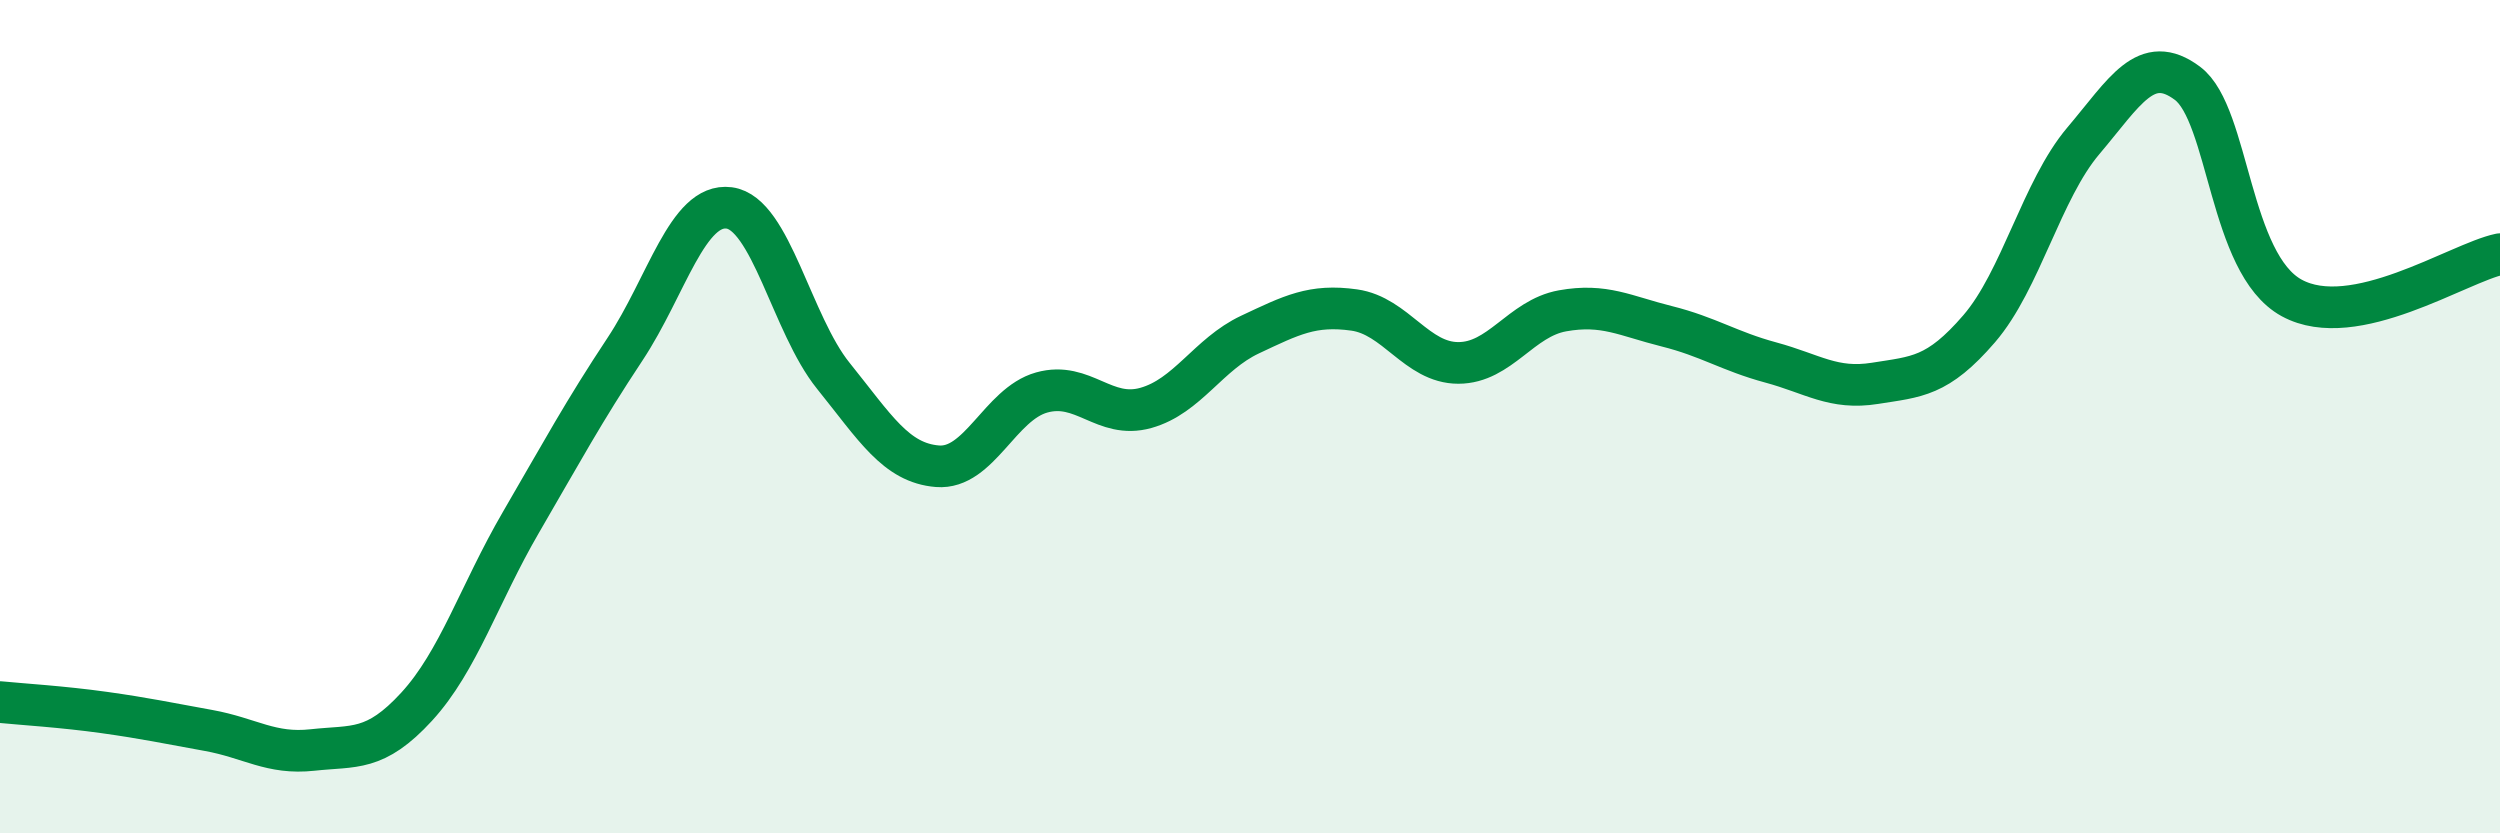
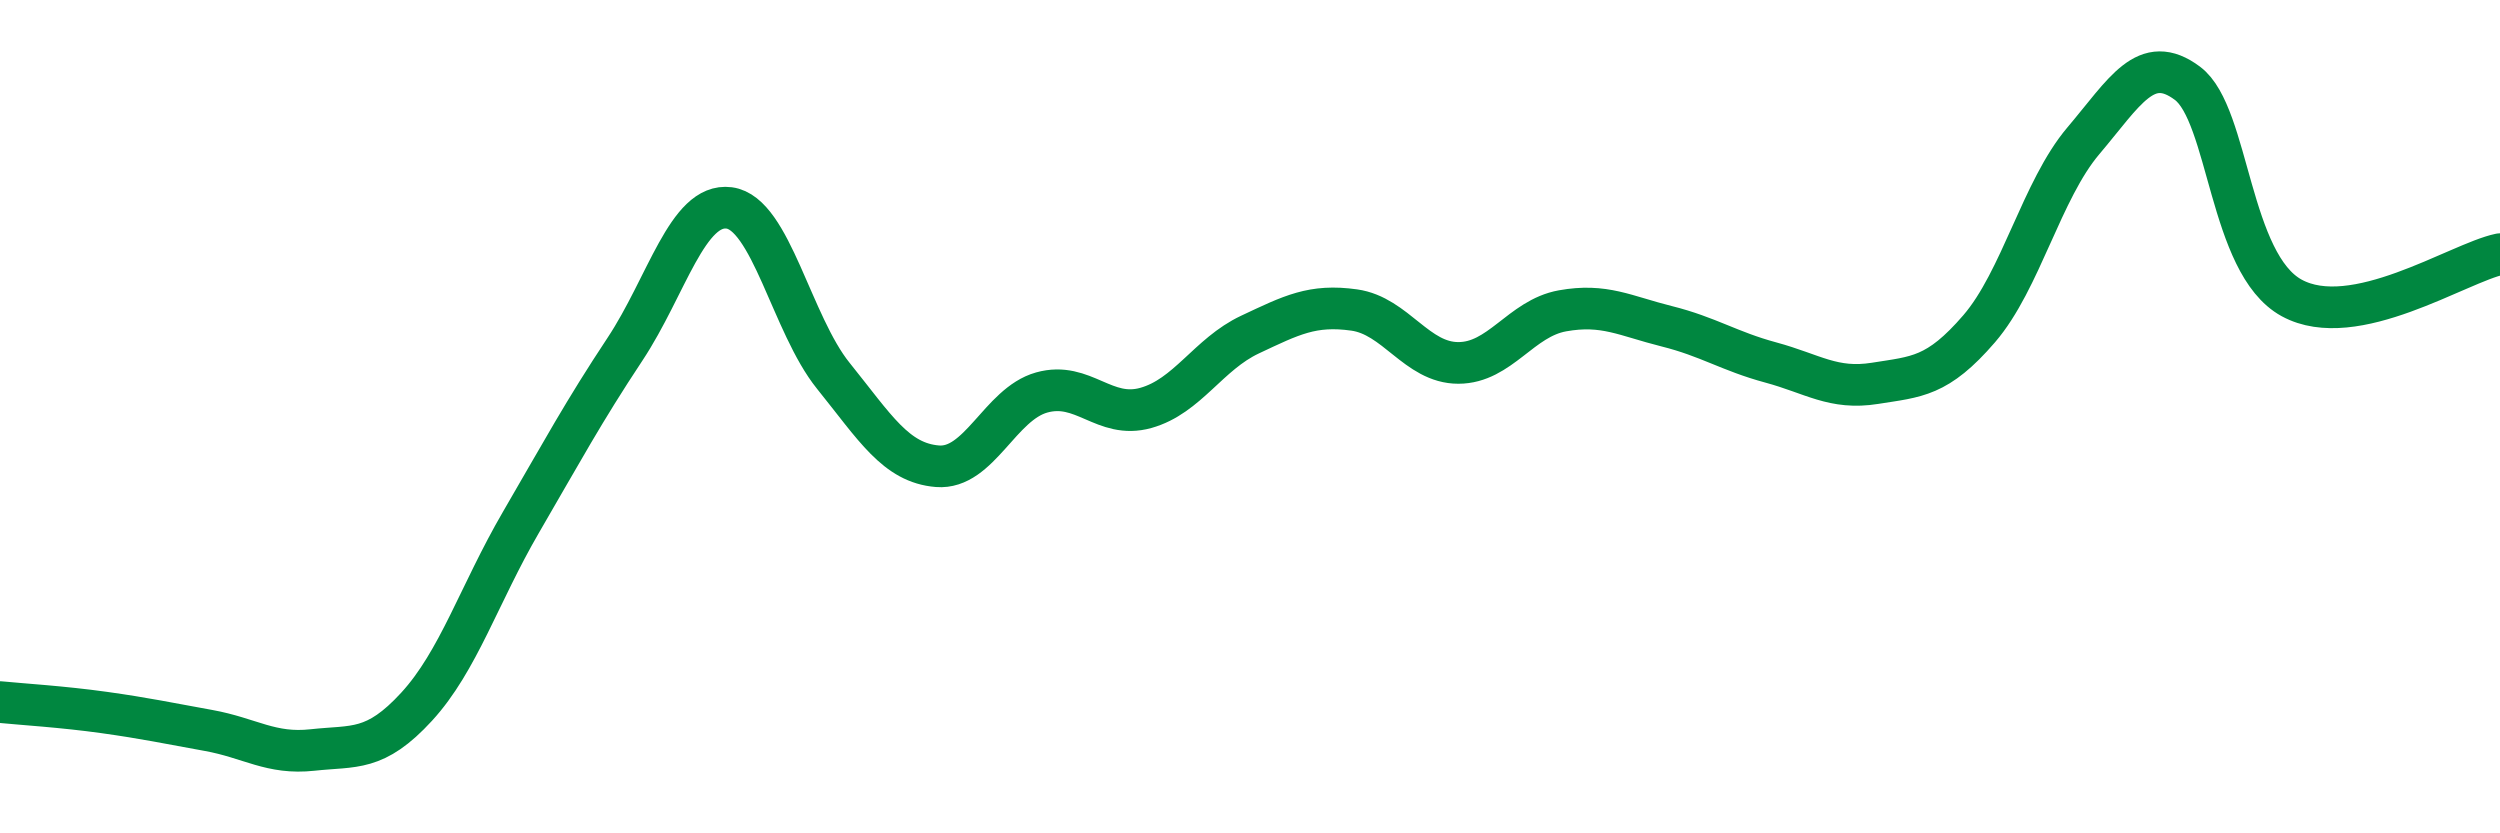
<svg xmlns="http://www.w3.org/2000/svg" width="60" height="20" viewBox="0 0 60 20">
-   <path d="M 0,16.85 C 0.5,16.9 1.5,16.96 2.5,17.1 C 3.5,17.24 4,17.35 5,17.53 C 6,17.71 6.5,18.11 7.5,18 C 8.5,17.89 9,18.05 10,16.96 C 11,15.87 11.5,14.26 12.5,12.54 C 13.5,10.82 14,9.89 15,8.38 C 16,6.87 16.5,4.86 17.5,4.99 C 18.5,5.12 19,7.78 20,9.02 C 21,10.26 21.5,11.11 22.5,11.19 C 23.5,11.27 24,9.7 25,9.42 C 26,9.14 26.5,10.07 27.5,9.79 C 28.5,9.51 29,8.5 30,8.03 C 31,7.56 31.5,7.3 32.5,7.44 C 33.5,7.58 34,8.71 35,8.71 C 36,8.71 36.5,7.64 37.5,7.46 C 38.5,7.28 39,7.58 40,7.83 C 41,8.08 41.5,8.43 42.5,8.7 C 43.5,8.97 44,9.36 45,9.2 C 46,9.04 46.5,9.05 47.5,7.89 C 48.5,6.73 49,4.56 50,3.38 C 51,2.2 51.5,1.25 52.5,2 C 53.5,2.75 53.5,6.33 55,7.15 C 56.5,7.97 59,6.31 60,6.1L60 20L0 20Z" fill="#008740" opacity="0.1" stroke-linecap="round" stroke-linejoin="round" />
  <path d="M 0,16.85 C 0.5,16.9 1.5,16.96 2.5,17.1 C 3.5,17.24 4,17.35 5,17.53 C 6,17.71 6.5,18.11 7.5,18 C 8.5,17.89 9,18.05 10,16.96 C 11,15.87 11.5,14.26 12.5,12.54 C 13.5,10.82 14,9.89 15,8.38 C 16,6.87 16.5,4.86 17.5,4.99 C 18.5,5.12 19,7.78 20,9.02 C 21,10.26 21.5,11.11 22.5,11.19 C 23.5,11.27 24,9.7 25,9.42 C 26,9.14 26.5,10.07 27.5,9.79 C 28.5,9.51 29,8.5 30,8.03 C 31,7.56 31.5,7.3 32.5,7.44 C 33.5,7.58 34,8.71 35,8.71 C 36,8.71 36.5,7.64 37.5,7.46 C 38.5,7.28 39,7.58 40,7.83 C 41,8.08 41.5,8.43 42.5,8.7 C 43.5,8.97 44,9.36 45,9.2 C 46,9.04 46.5,9.05 47.5,7.89 C 48.5,6.73 49,4.56 50,3.38 C 51,2.2 51.5,1.25 52.5,2 C 53.5,2.75 53.5,6.33 55,7.15 C 56.5,7.97 59,6.31 60,6.1" stroke="#008740" stroke-width="1" fill="none" stroke-linecap="round" stroke-linejoin="round" />
</svg>